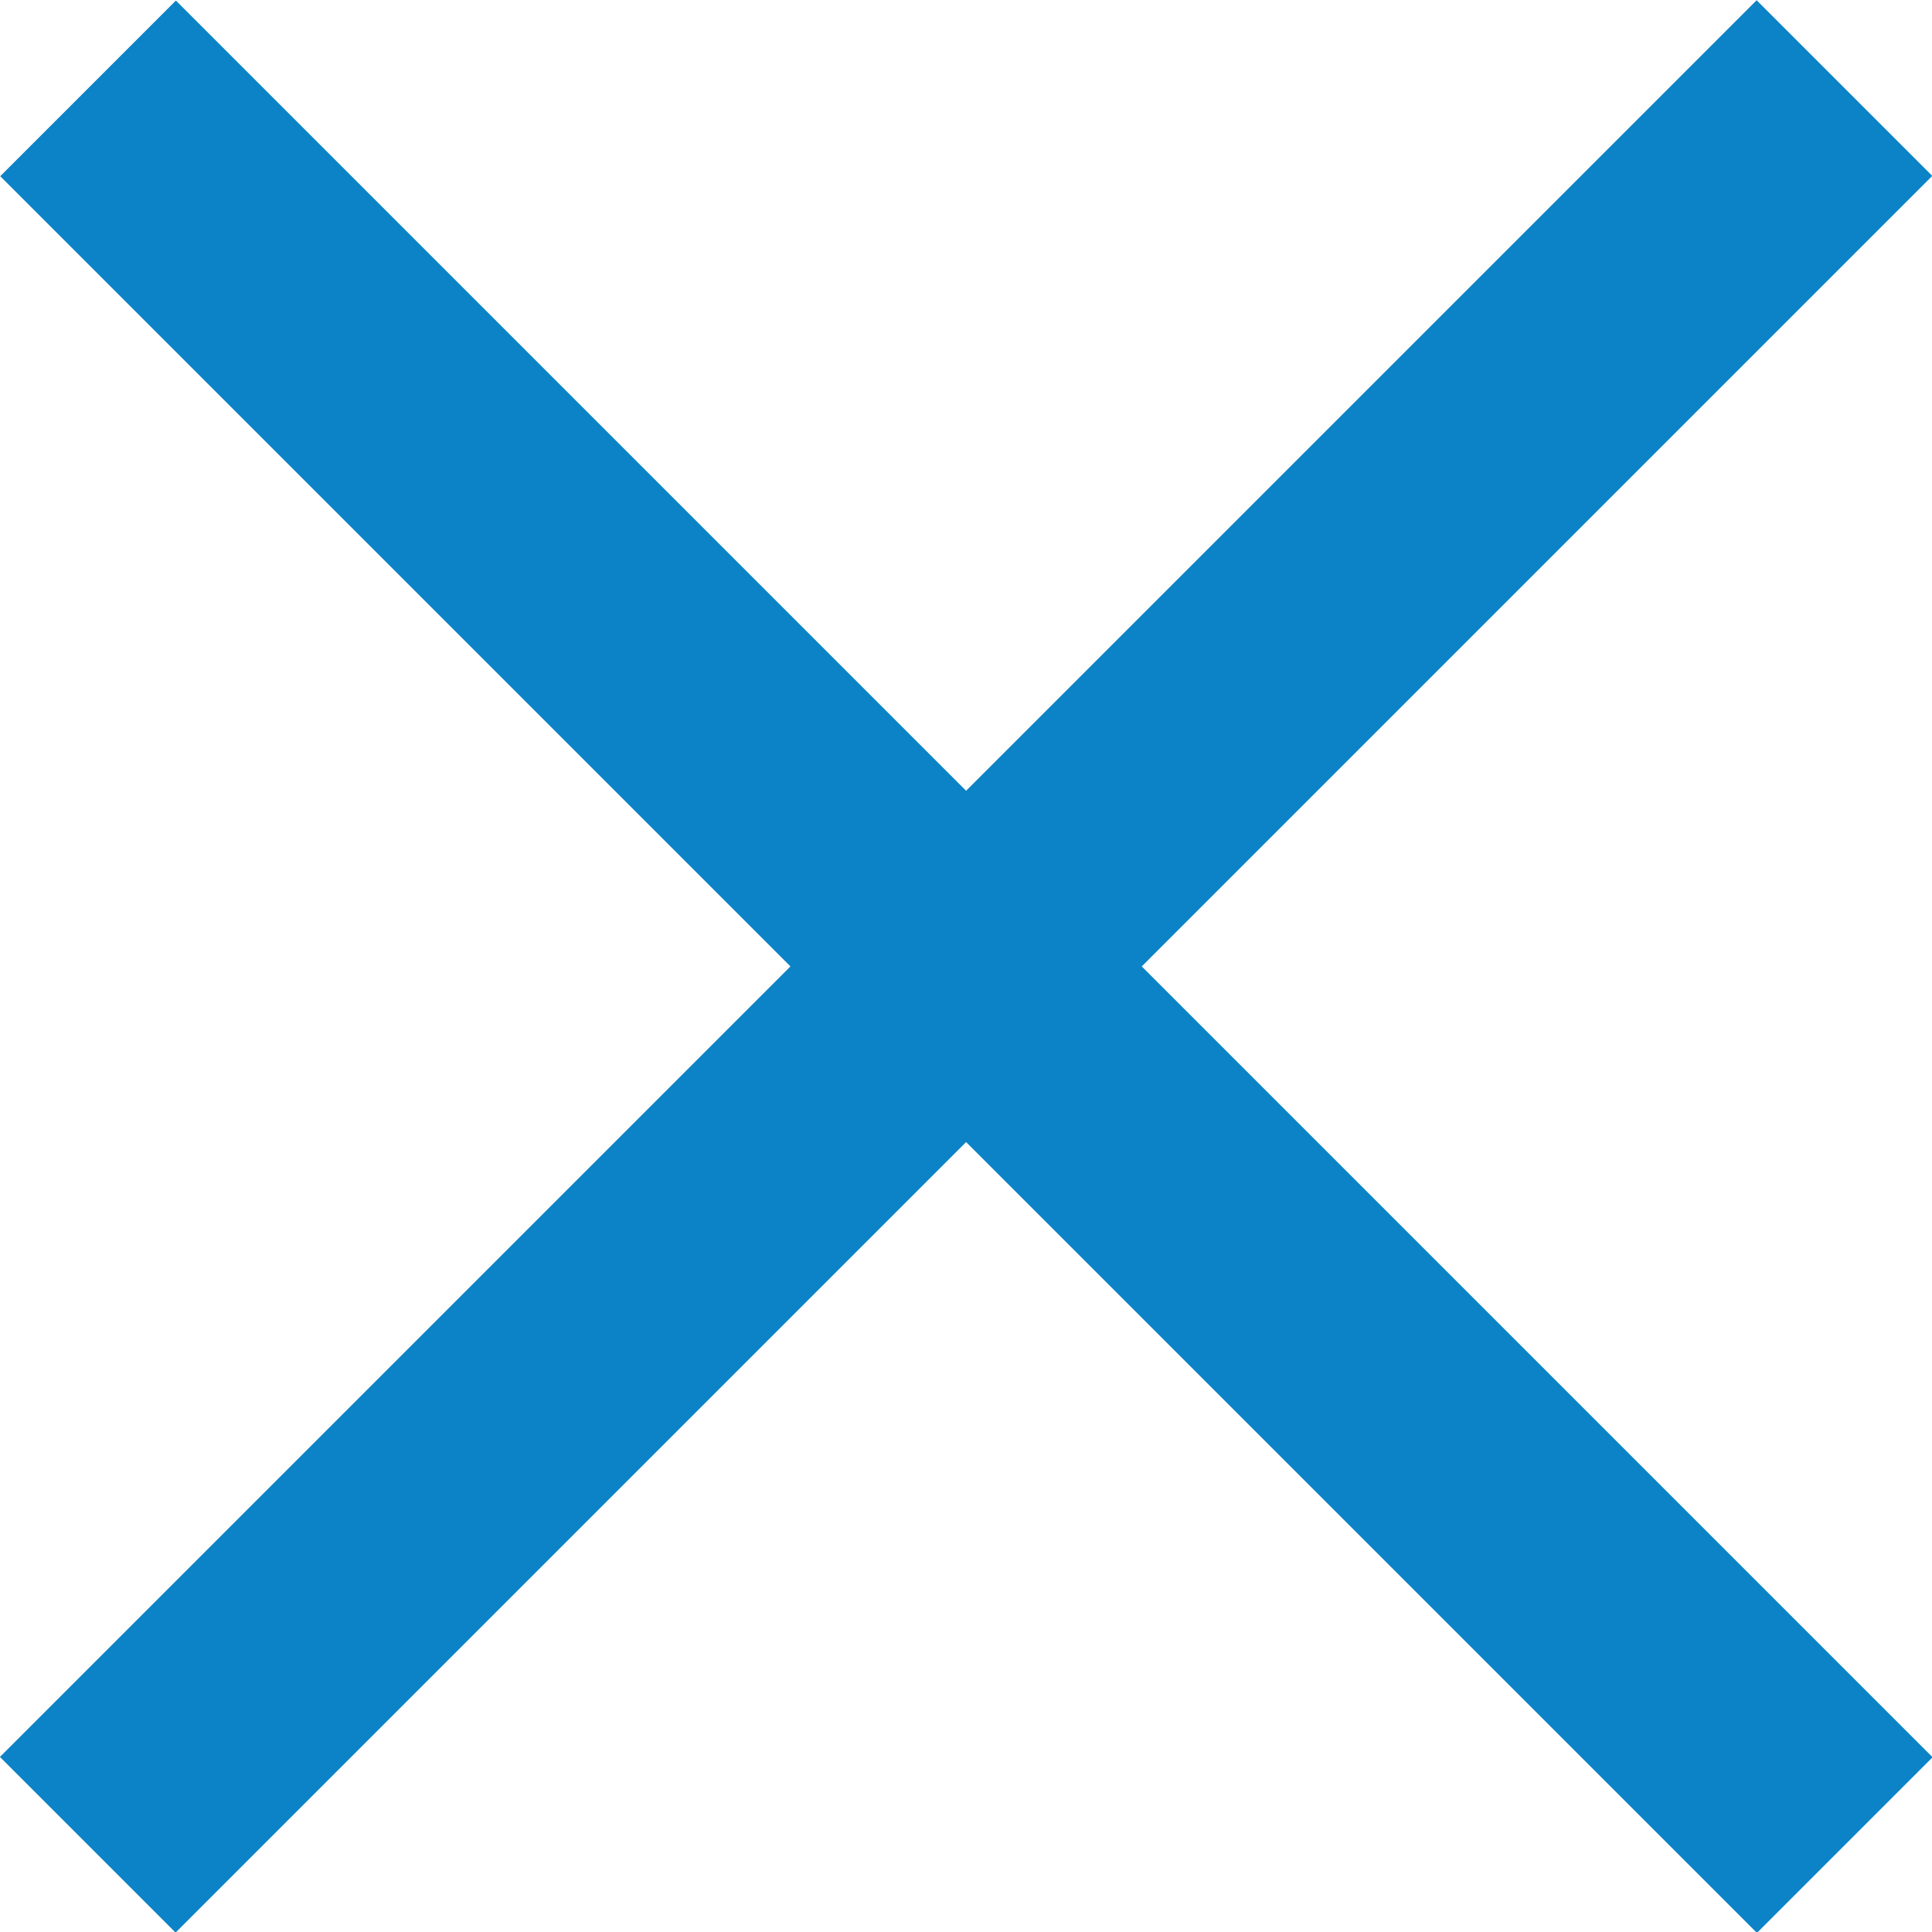
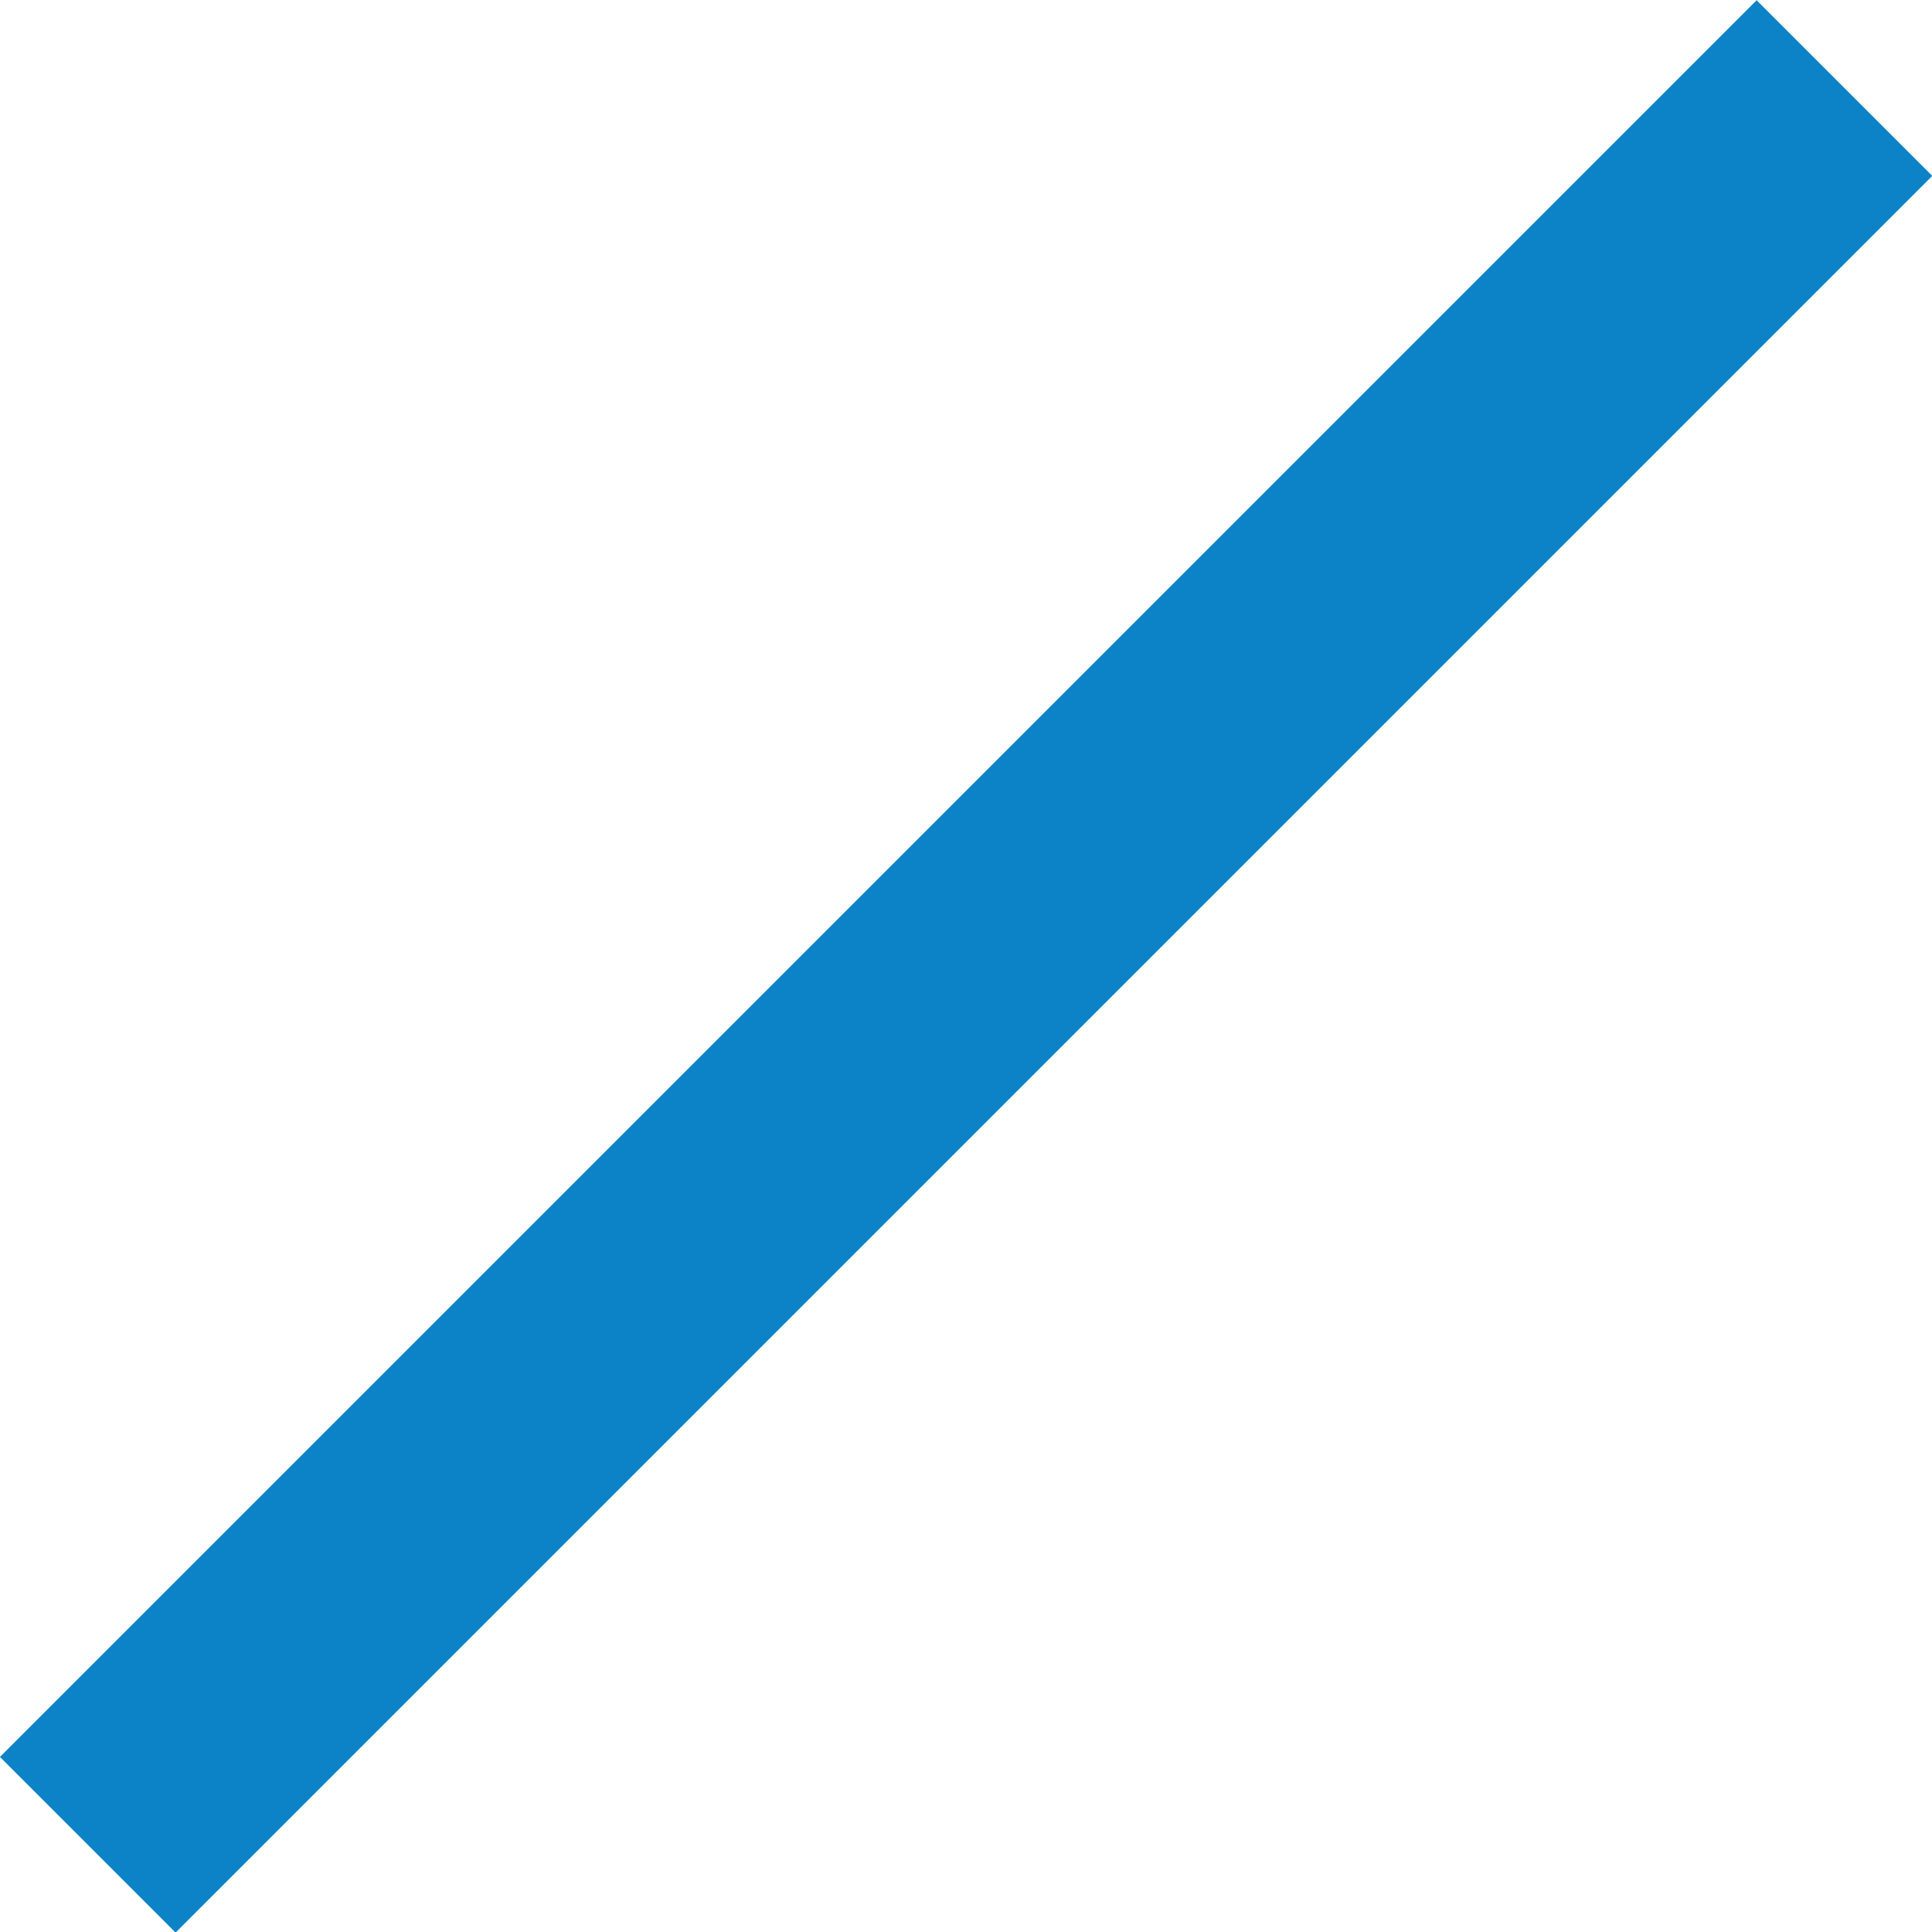
<svg xmlns="http://www.w3.org/2000/svg" viewBox="0 0 23.33 23.33">
  <defs>
    <style>.cls-1{fill:#0c83c6;}</style>
  </defs>
  <title>close-icon-blue</title>
  <g id="Layer_2" data-name="Layer 2">
    <g id="Layer_1-2" data-name="Layer 1">
-       <rect class="cls-1" x="-3.33" y="10.17" width="30" height="3" transform="translate(11.67 -4.83) rotate(45)" />
      <rect class="cls-1" x="-3.33" y="10.17" width="30" height="3" transform="translate(28.17 11.67) rotate(135)" />
    </g>
  </g>
</svg>